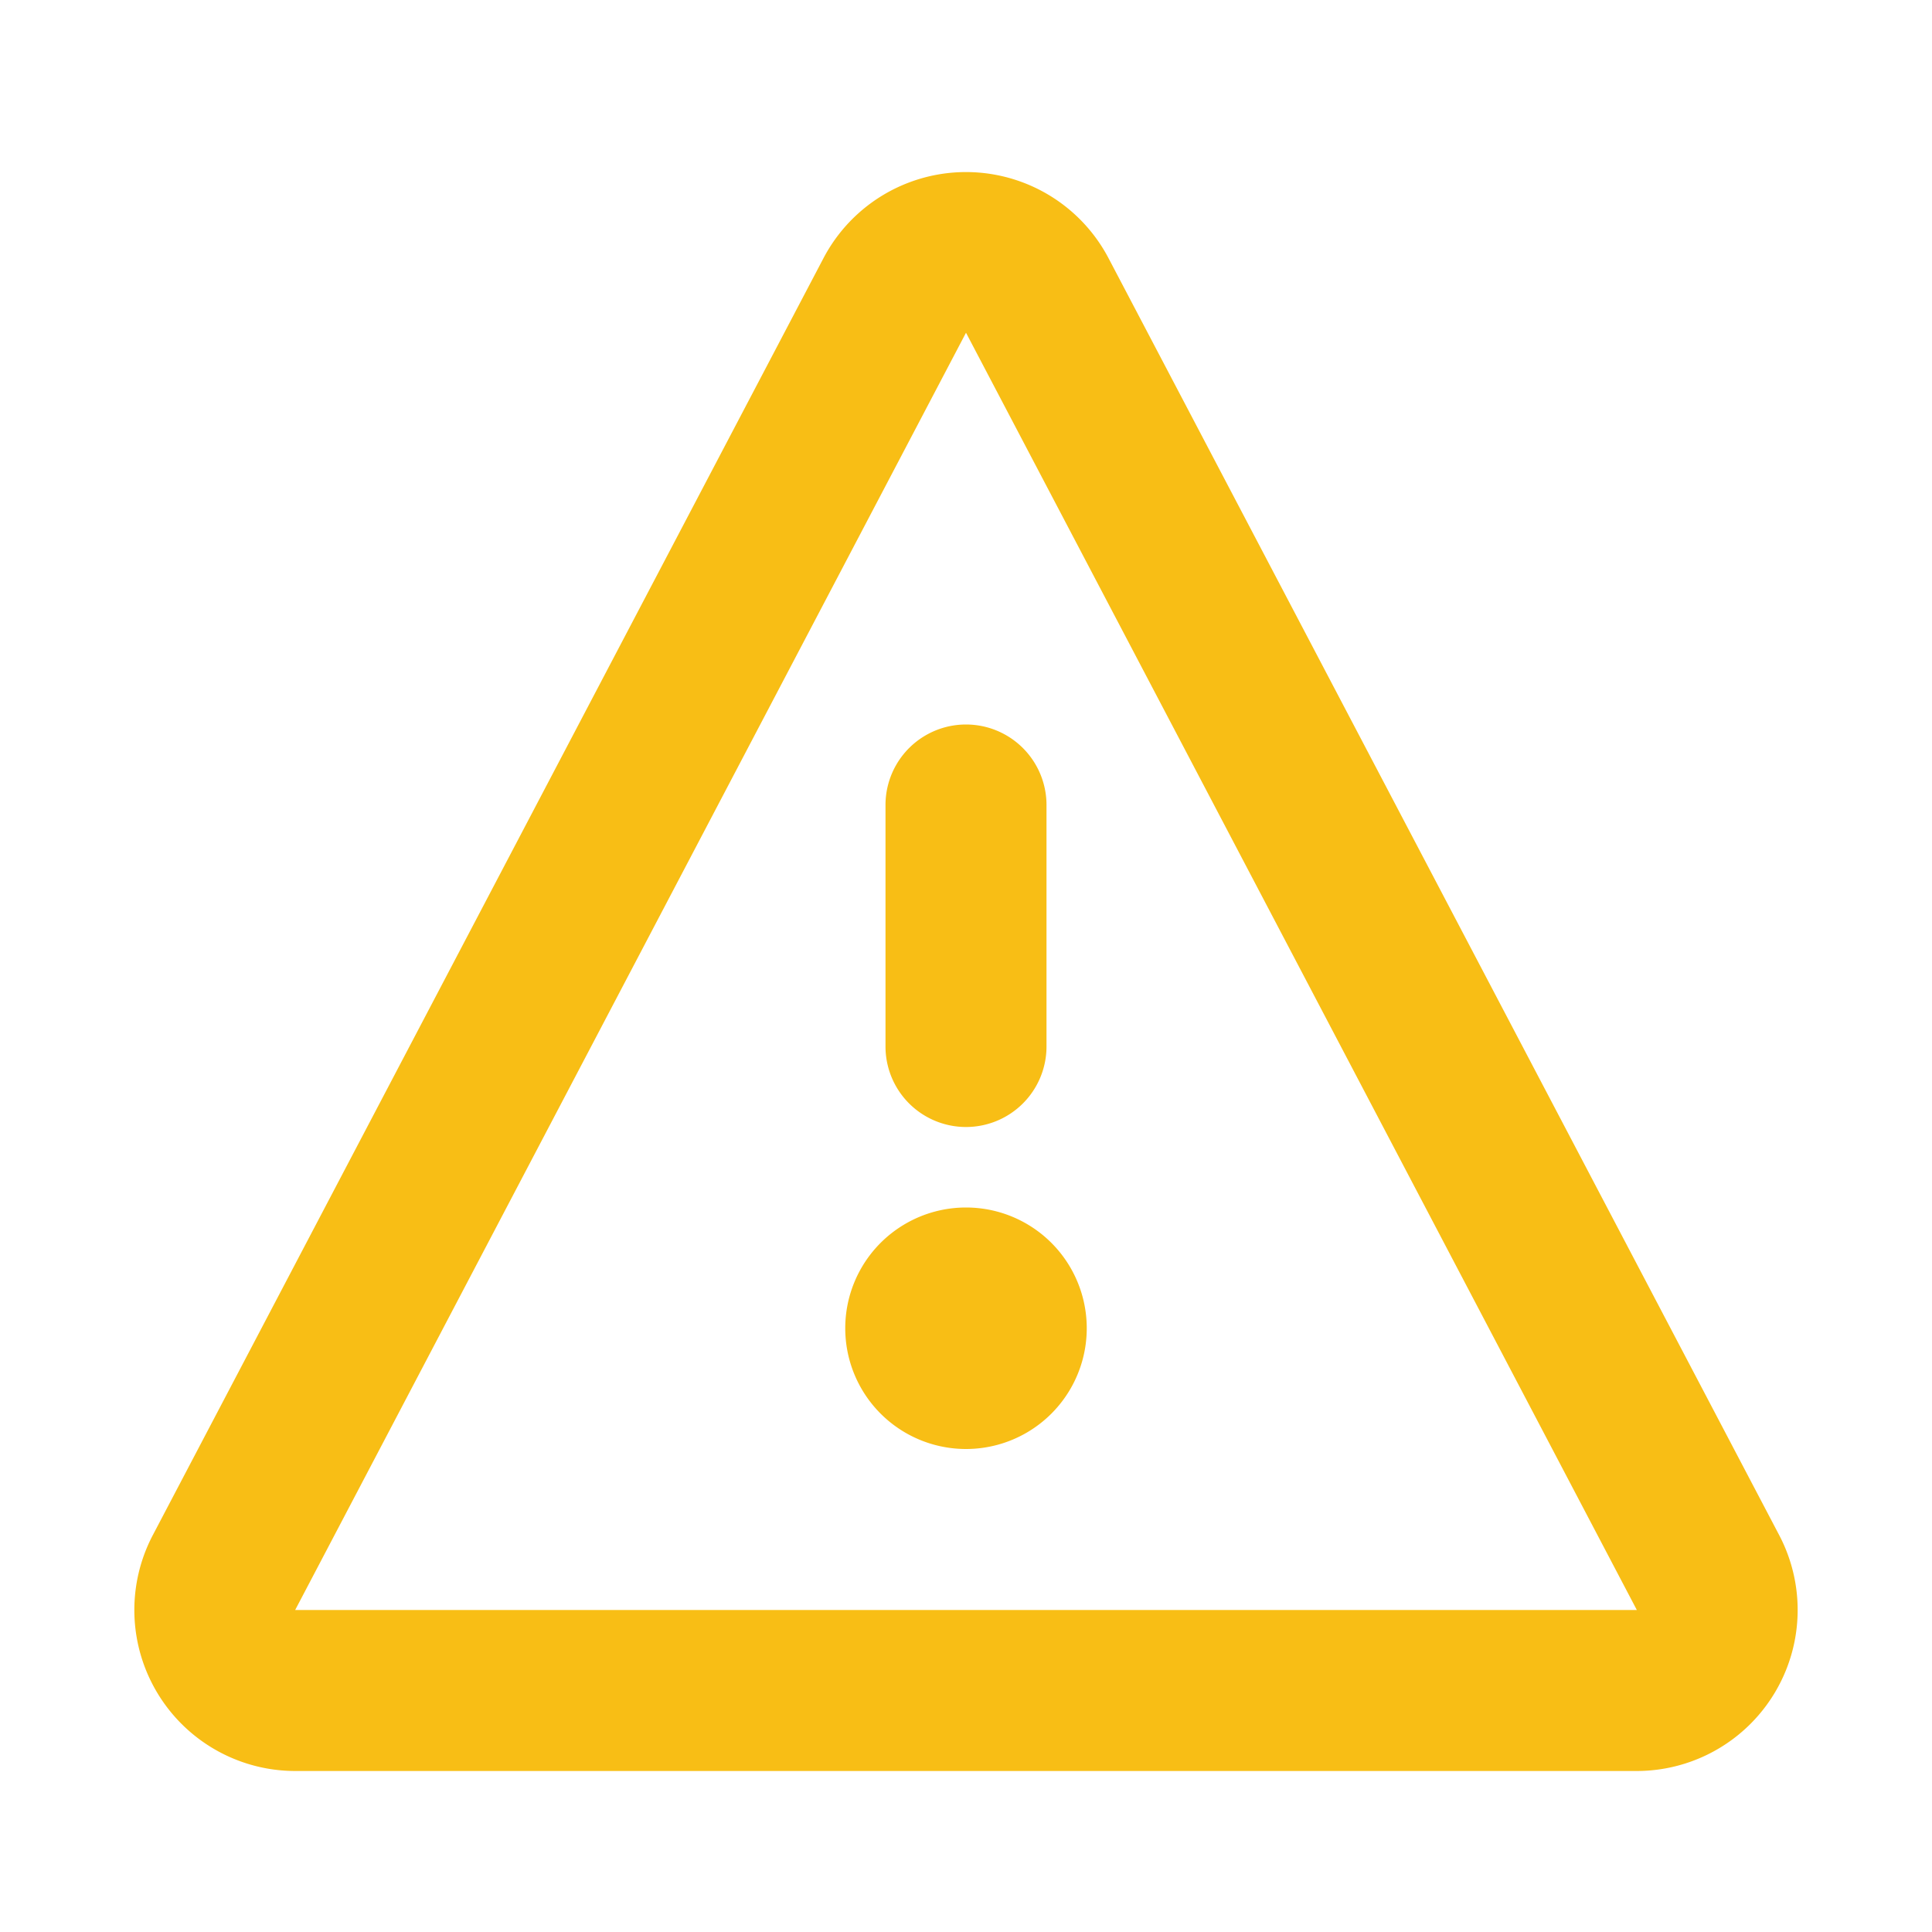
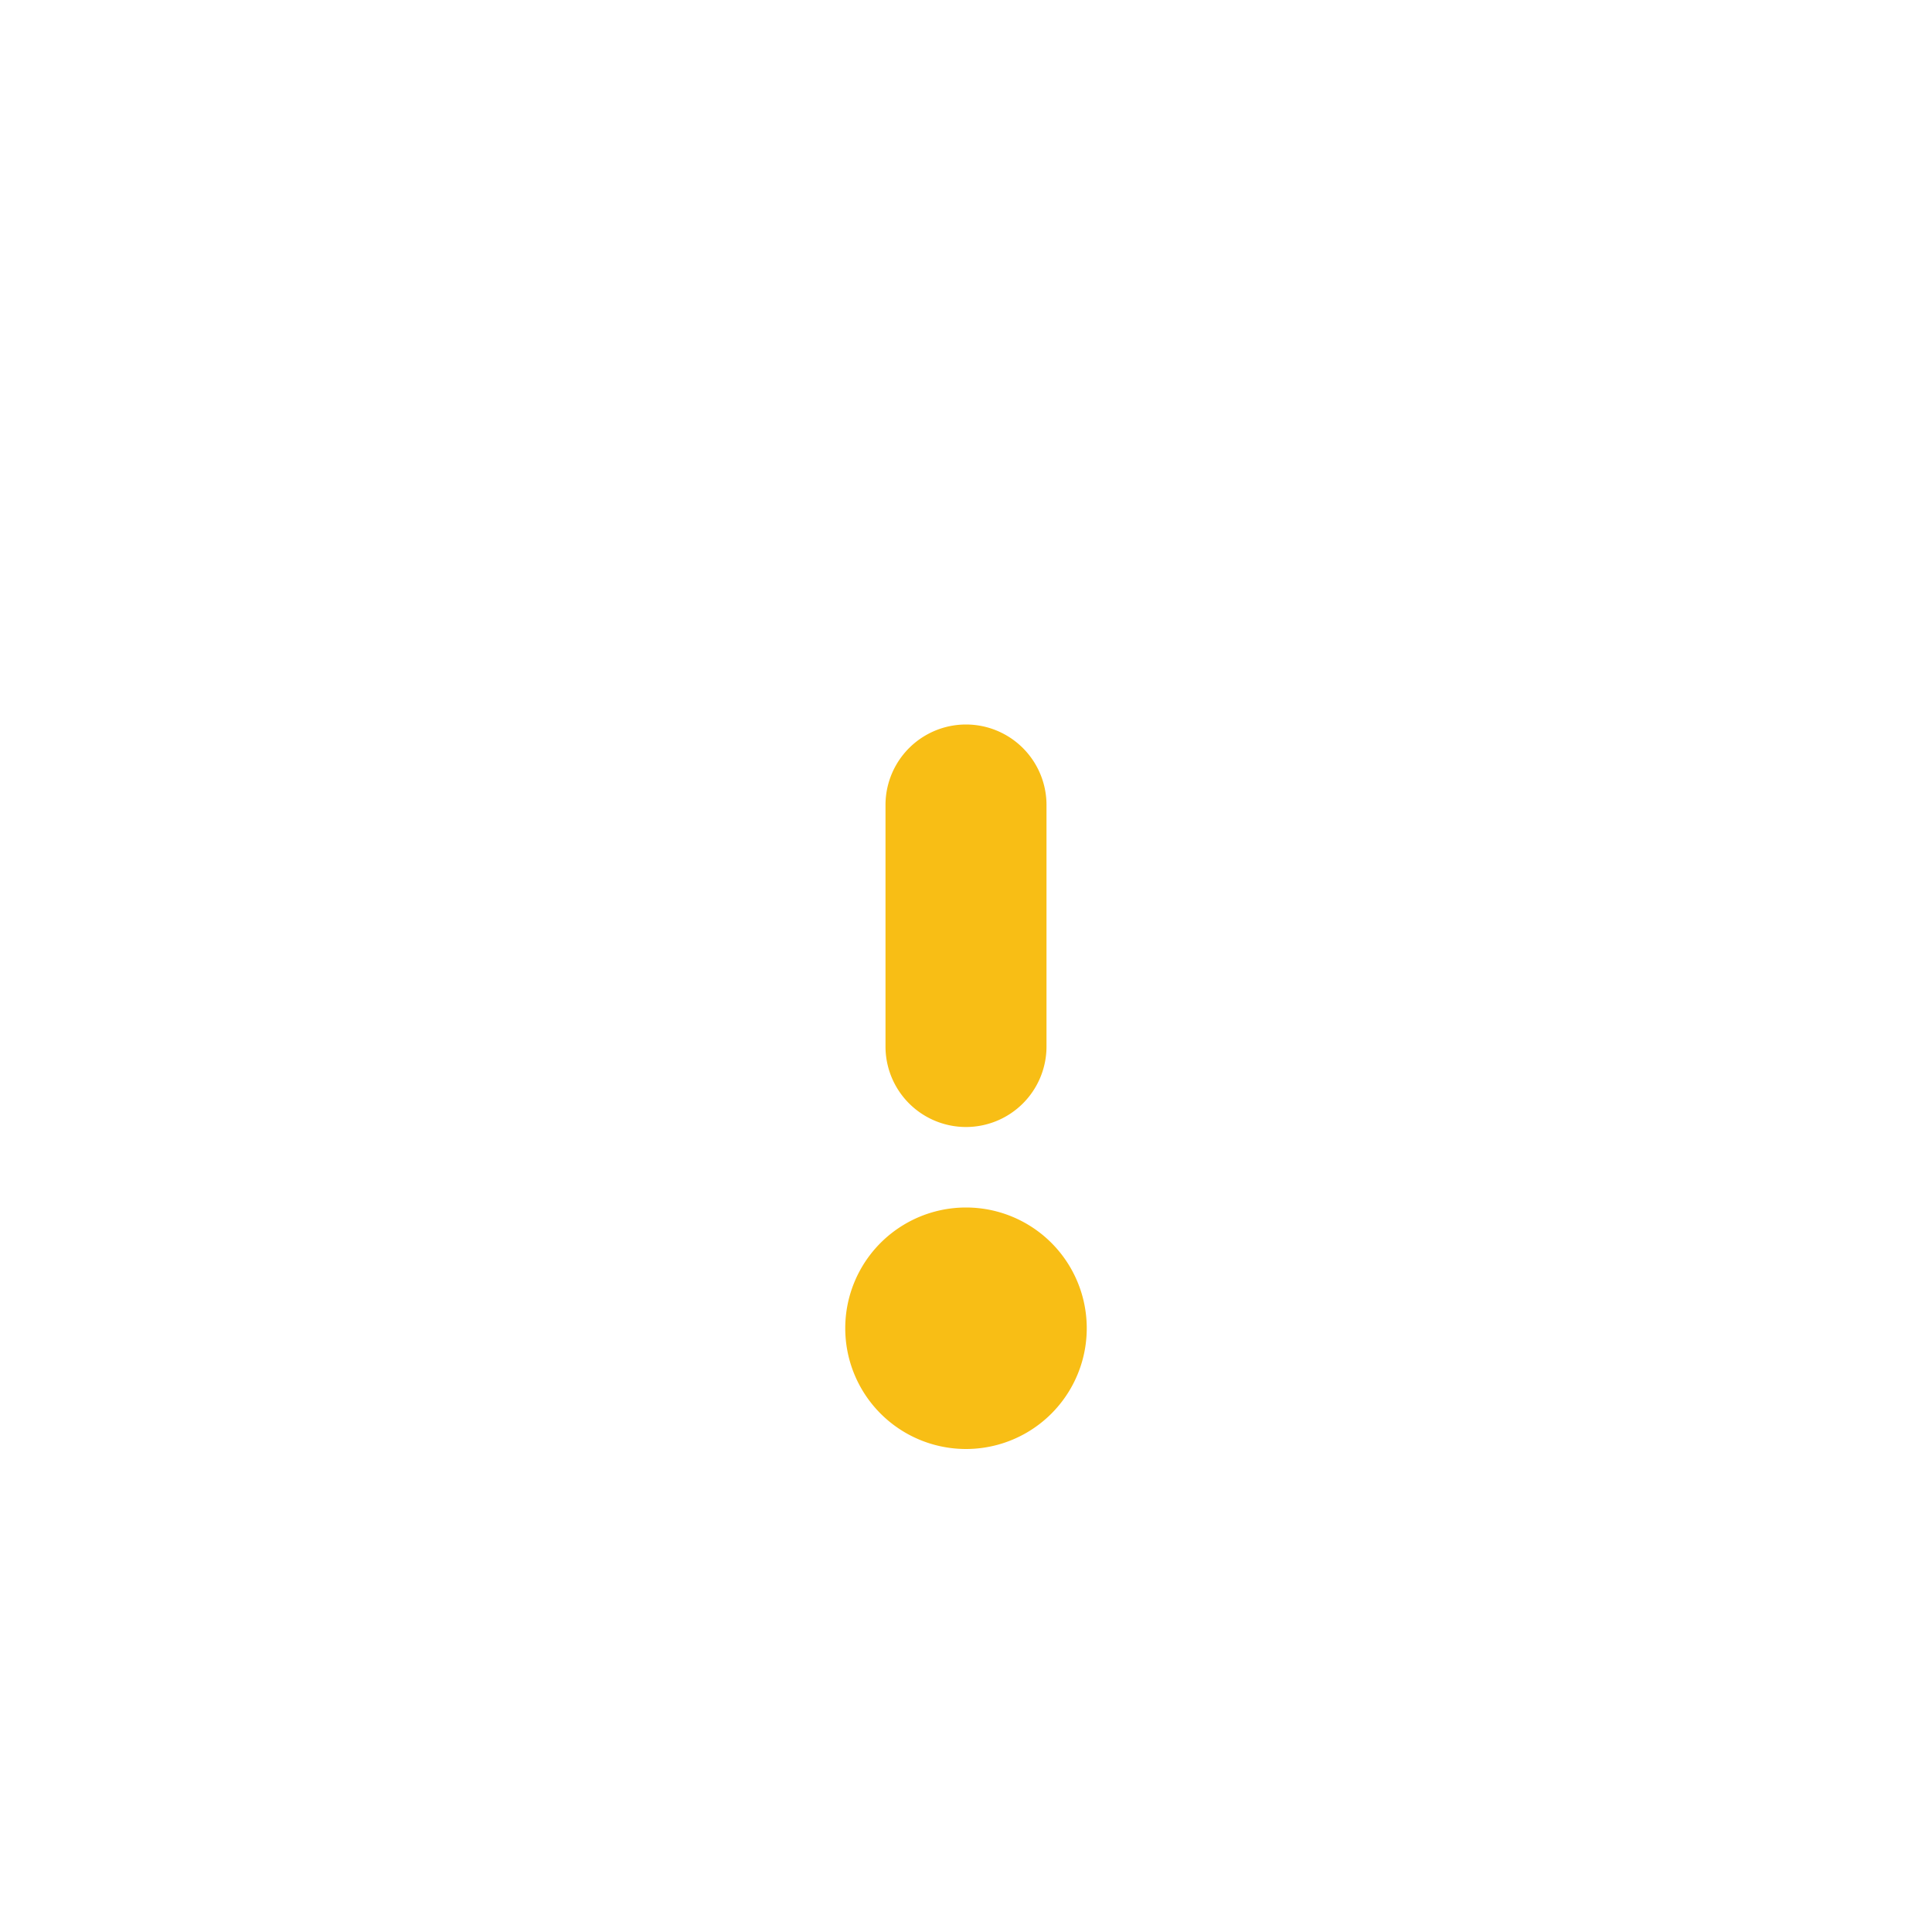
<svg xmlns="http://www.w3.org/2000/svg" width="24" height="24" viewBox="0 0 0.72 0.72" fill="#f8be15">
  <path d="M.36.42A.03.03 0 0 1 .33.39V.3a.03.03 0 1 1 .06 0v.09a.03.03 0 0 1-.03.03zM.315.495a.045.045 0 1 1 .09 0 .045.045 0 0 1-.09 0z" />
-   <path d="M.307.096a.06.06 0 0 1 .106 0l.25.476A.06.06 0 0 1 .61.66h-.5A.06.06 0 0 1 .057.572l.25-.476zM.61.6.36.124.11.6h.501z" />
</svg>